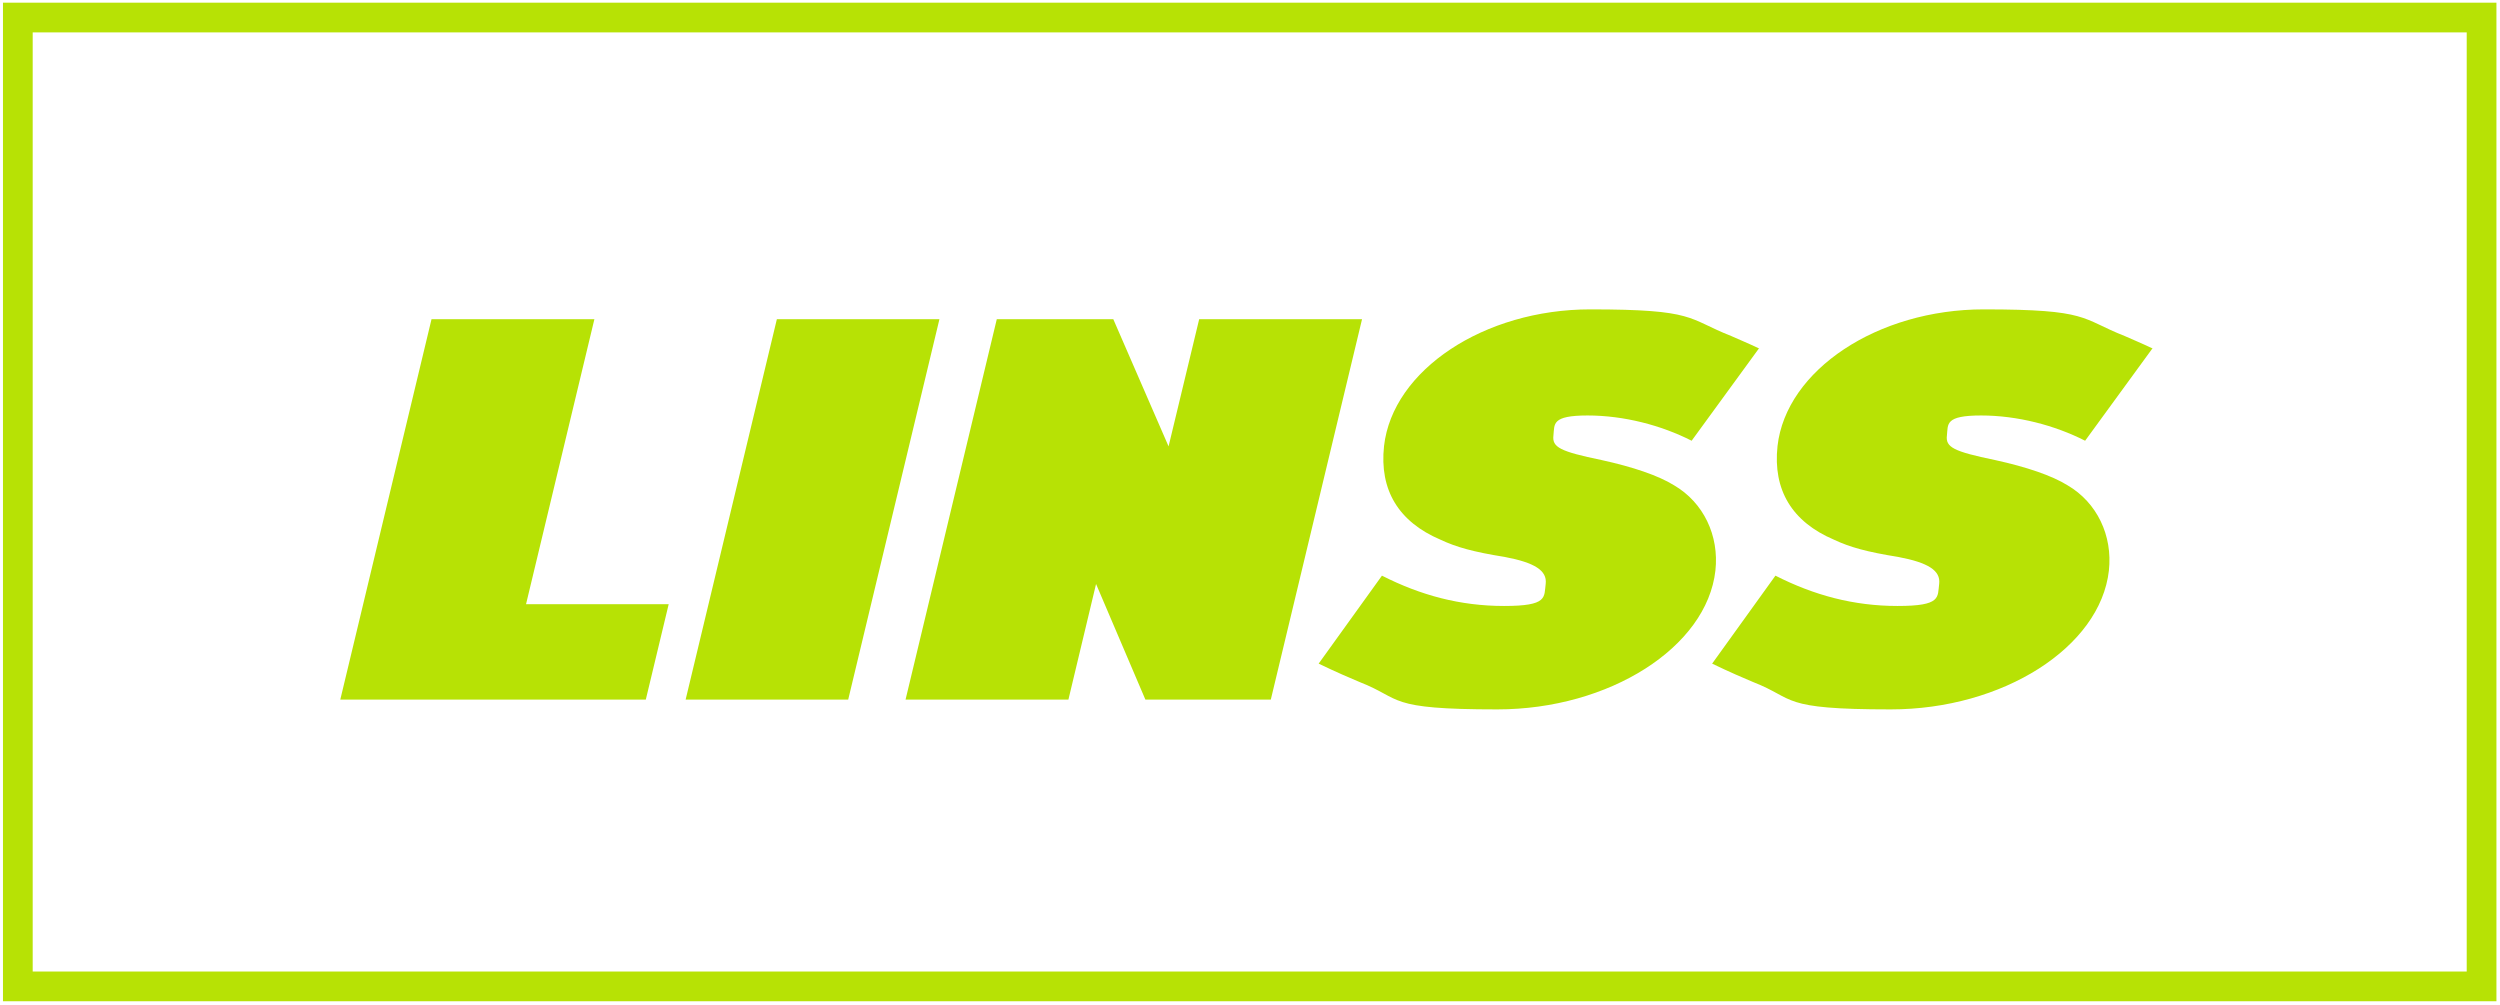
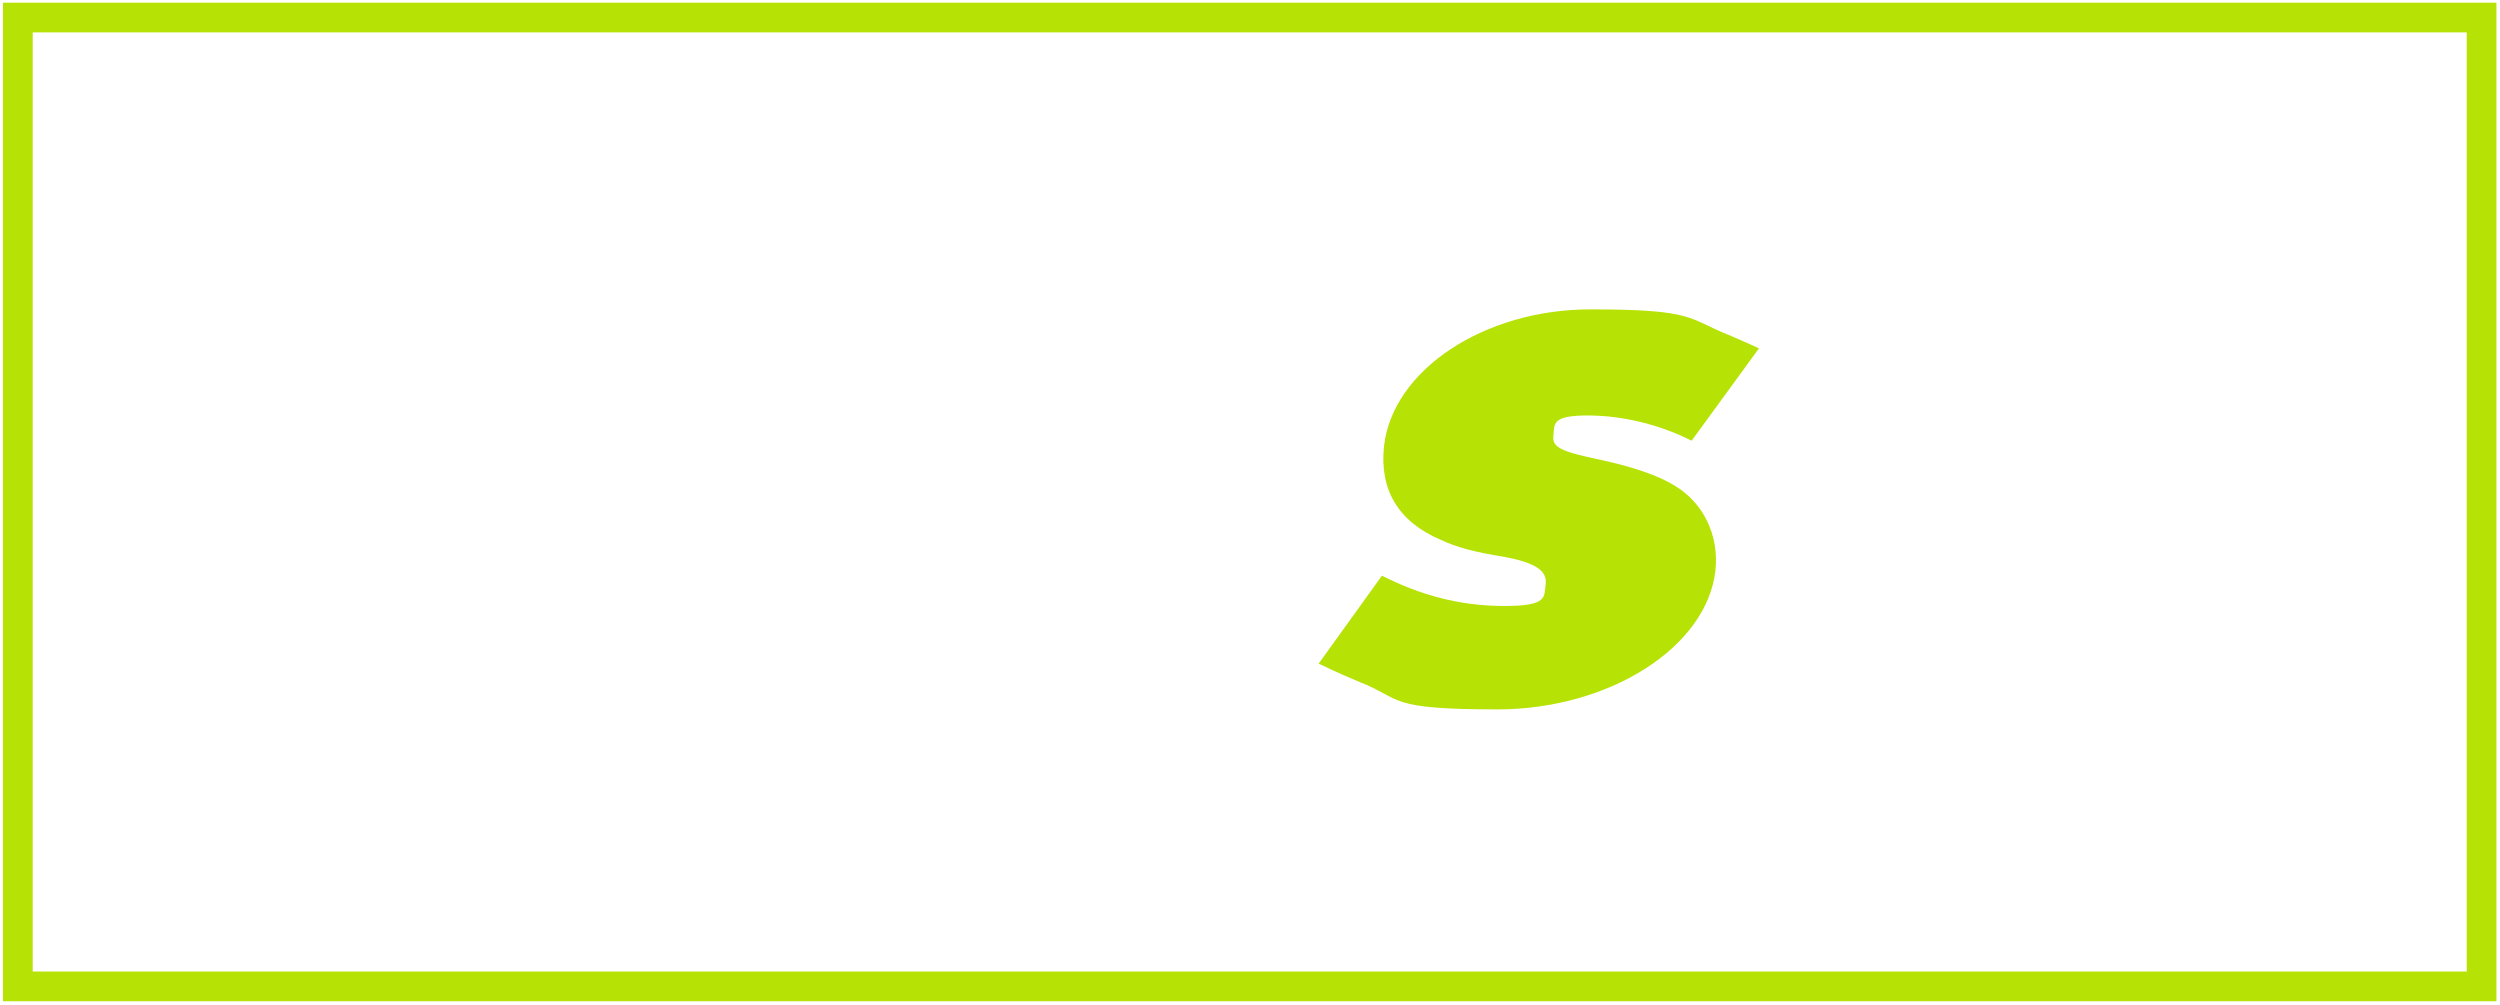
<svg xmlns="http://www.w3.org/2000/svg" id="Ebene_2" version="1.1" viewBox="0 0 841.2 338">
  <defs>
    <style>
      .st0 {
        fill: none;
        stroke: #b7e205;
        stroke-miterlimit: 10;
        stroke-width: 10px;
      }

      .st1 {
        fill: #b7e205;
      }
    </style>
  </defs>
  <rect class="st0" x="6" y="5.9" width="829" height="326" />
  <g>
    <path class="st1" d="M591.8,117.3l-22.6,31c-10.2-5.2-22.8-8.5-35-8.5s-11.1,2.9-11.5,6.7c-.5,4,2.2,5.4,16.2,8.3,10.5,2.3,19.1,5.2,24.4,8.5,9.9,5.8,15.2,16.9,13.9,28.7-2.9,25.8-35.7,46.7-73.4,46.7s-31.7-3.5-46.3-9.2c-3.1-1.3-7.8-3.3-13.8-6.2l21.3-29.6c13,6.6,26.3,10.2,41.1,10.2s13.4-2.9,14-7.5c.5-4.4-3.7-7.1-13.8-9-10.6-1.7-16.3-3.3-21.6-5.8-14.1-6-20.6-16.7-19-31.5,2.9-25.6,33.7-46,69.4-46s32.5,3.1,47.5,9c2.2,1,5.4,2.3,9.4,4.2Z" />
-     <path class="st1" d="M724.2,117.3l-22.6,31c-10.2-5.2-22.8-8.5-35-8.5s-11.1,2.9-11.5,6.7c-.5,4,2.2,5.4,16.2,8.3,10.5,2.3,19.1,5.2,24.4,8.5,9.9,5.8,15.2,16.9,13.9,28.7-2.9,25.8-35.7,46.7-73.4,46.7s-31.7-3.5-46.3-9.2c-3.1-1.3-7.8-3.3-13.8-6.2l21.3-29.6c13,6.6,26.3,10.2,41.1,10.2s13.4-2.9,14-7.5c.5-4.4-3.7-7.1-13.8-9-10.6-1.7-16.3-3.3-21.6-5.8-14.1-6-20.6-16.7-19-31.5,2.9-25.6,33.7-46,69.4-46s32.5,3.1,47.5,9c2.2,1,5.4,2.3,9.4,4.2Z" />
-     <path class="st1" d="M316.1,107.4l-30.7,128h-54.7l30.7-128h54.7Z" />
-     <polygon class="st1" points="385.4 235.4 427.6 235.4 458.3 107.4 403.5 107.4 393.2 150.2 374.6 107.4 335.4 107.4 304.7 235.4 359.5 235.4 368.8 196.5 385.4 235.4" />
-     <path class="st1" d="M200,107.4l-23,95.9h48l-7.7,32.1h-102.8l30.7-128h54.8Z" />
  </g>
</svg>